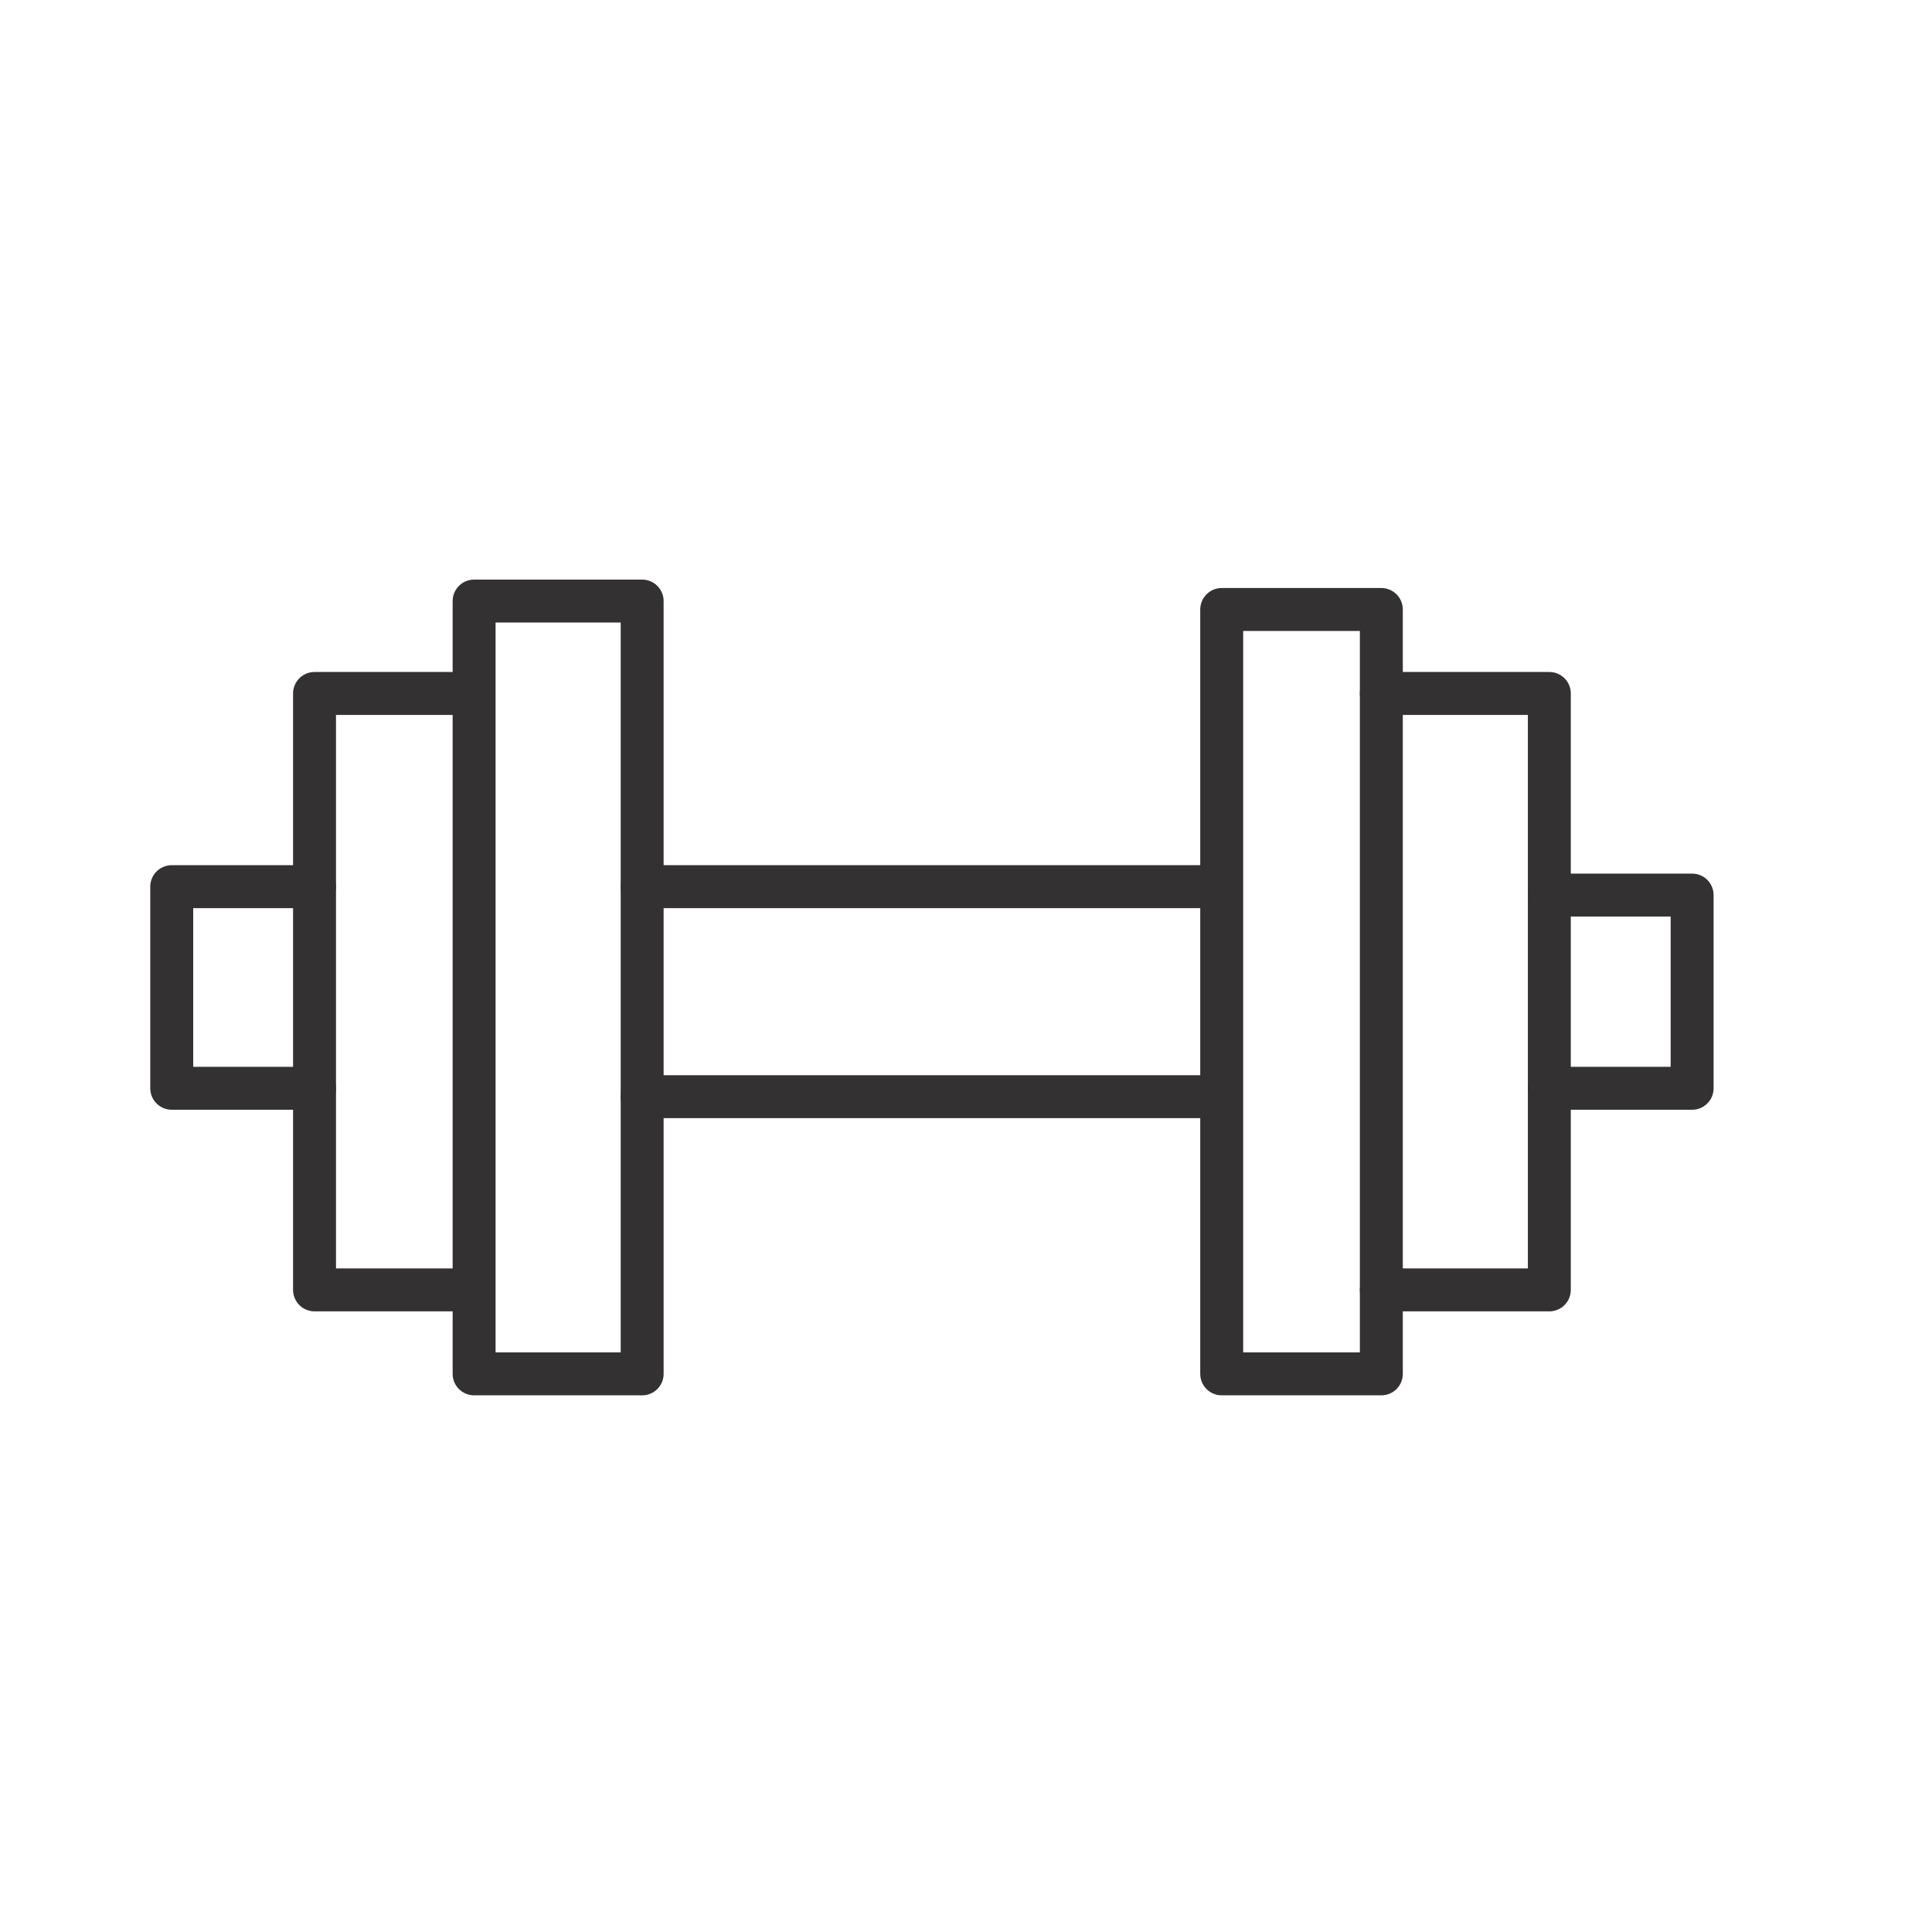
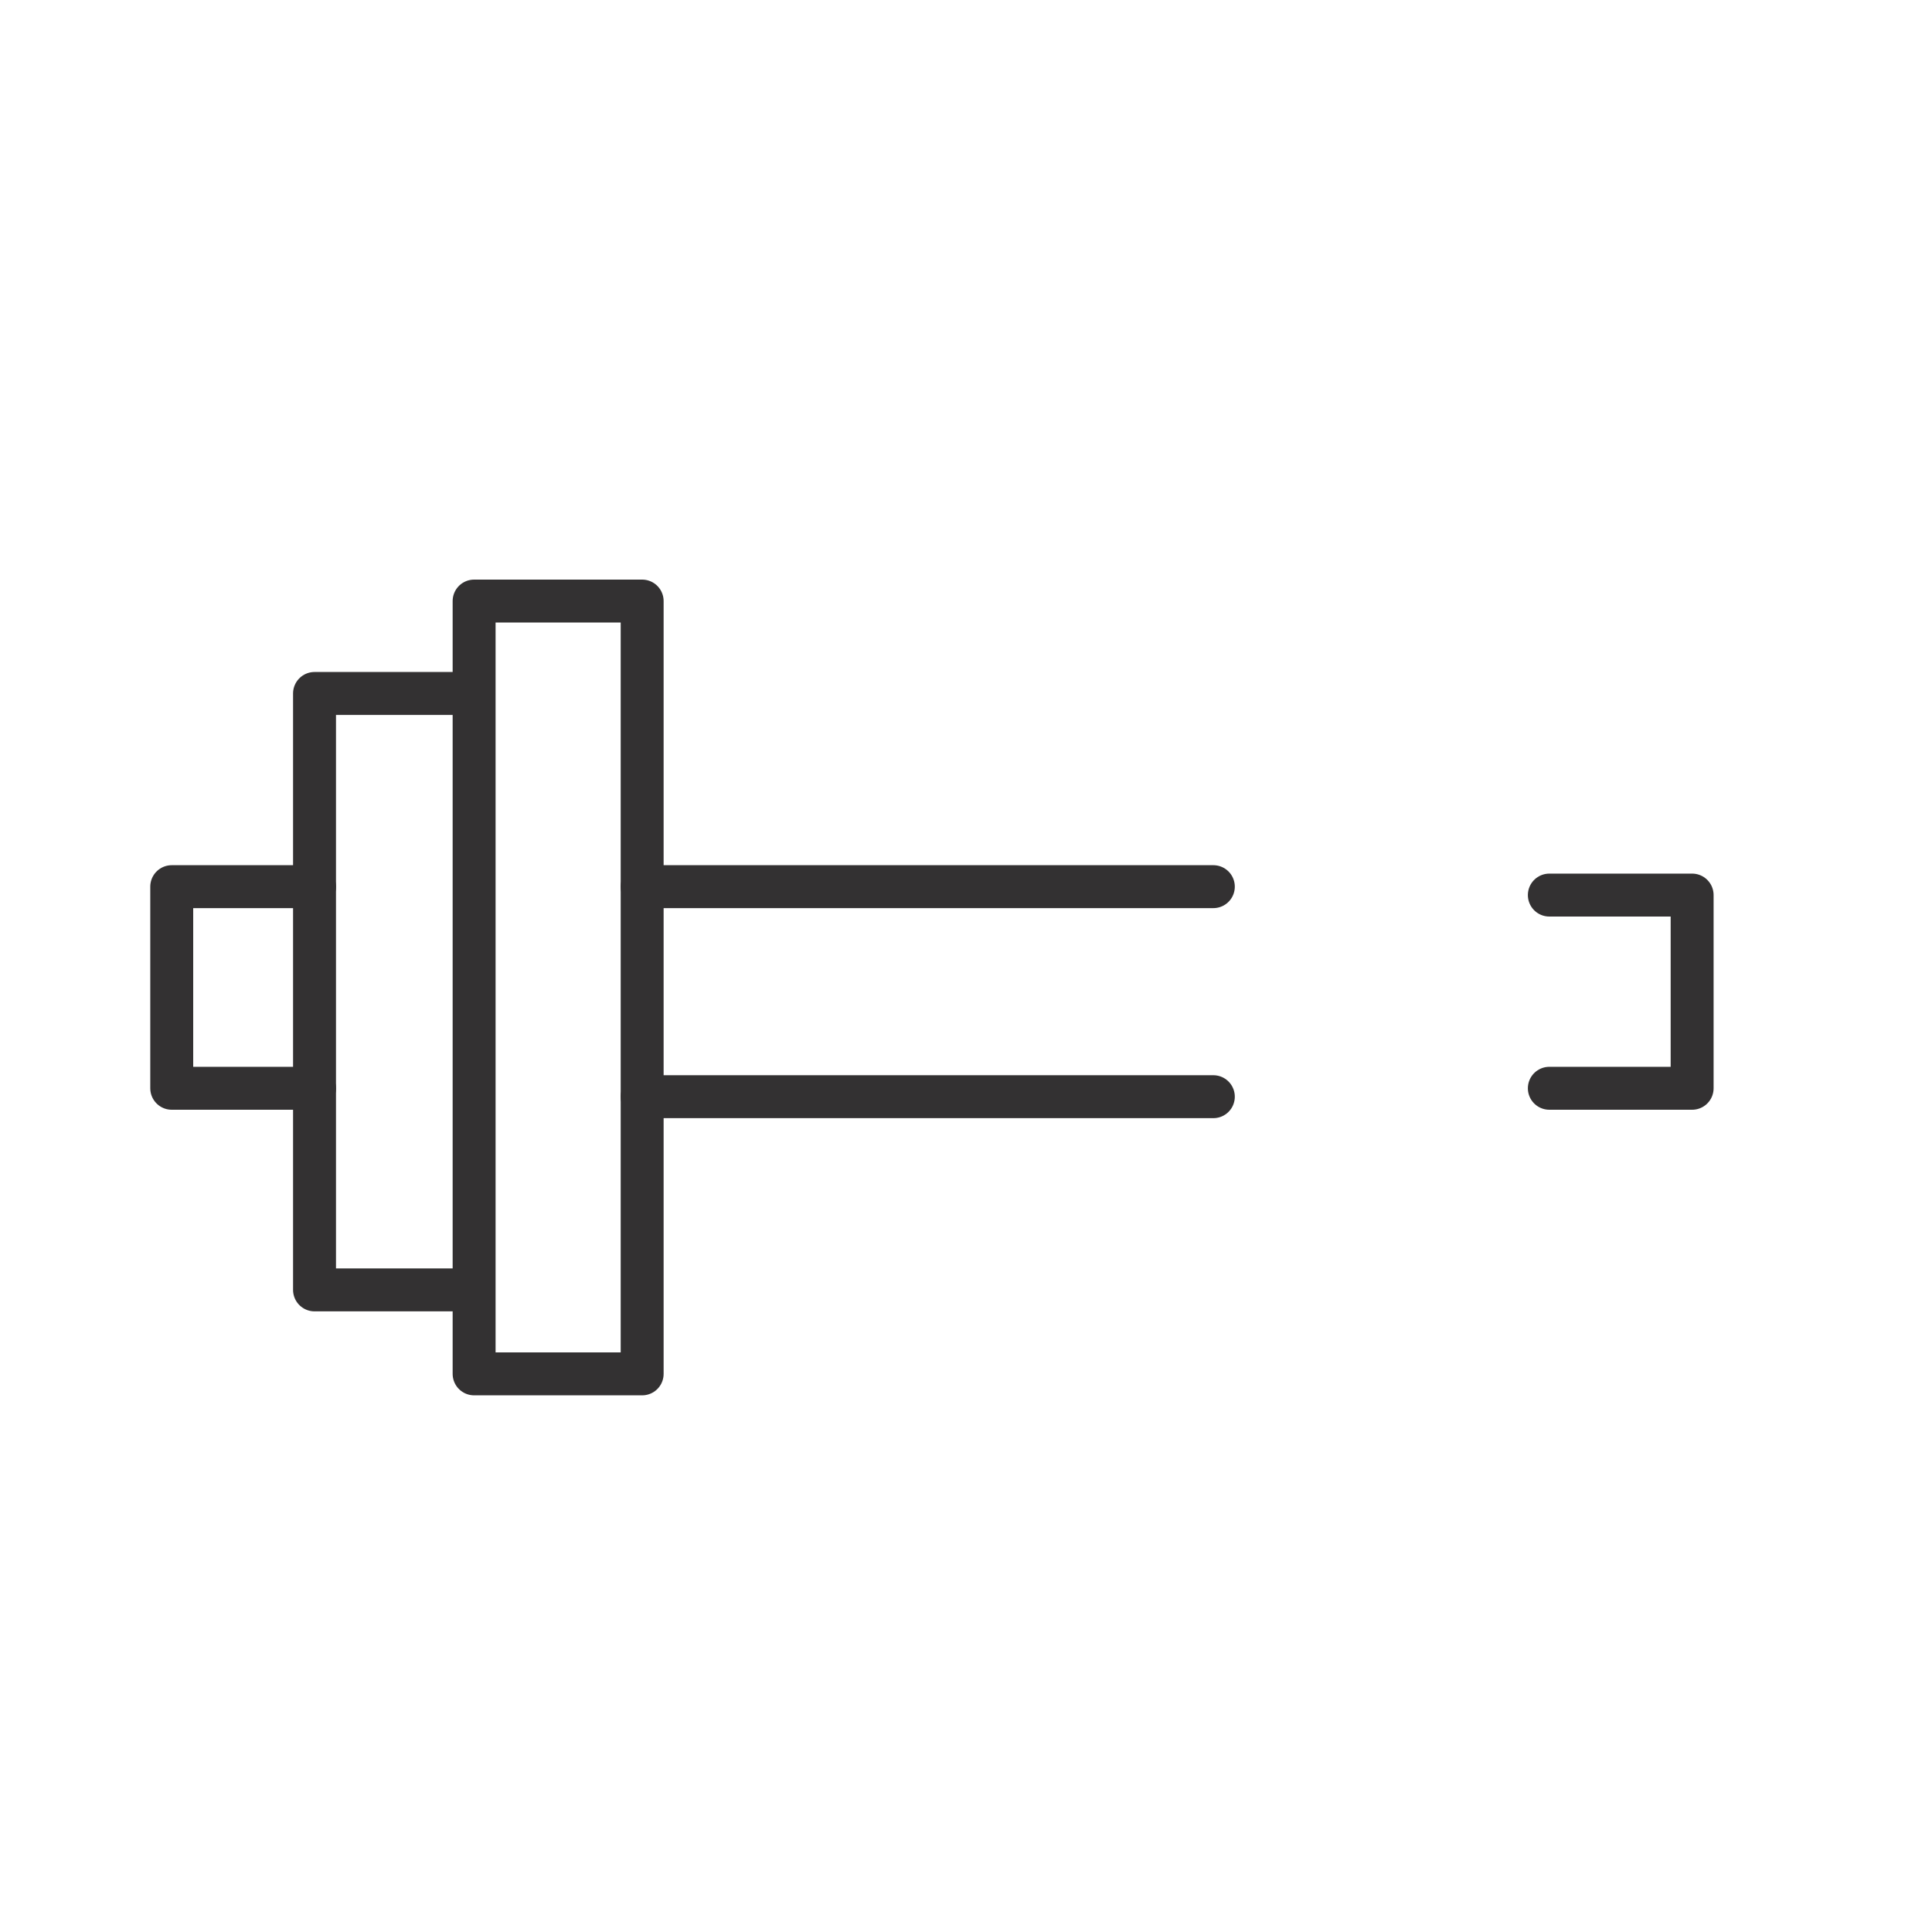
<svg xmlns="http://www.w3.org/2000/svg" width="45" height="45" viewBox="0 0 45 45" fill="none">
  <path d="M11.043 30.044H7.326V16.152H11.043M11.043 30.044V32H14.957V14H11.043V16.152M11.043 30.044V16.152" stroke="#333132" stroke-linecap="round" stroke-linejoin="round" />
  <path d="M7.326 20.652H4V25.348H7.326" stroke="#333132" stroke-linecap="round" stroke-linejoin="round" />
-   <path d="M28.456 32V14.196H32.174V32H28.456Z" stroke="#333132" stroke-linecap="round" stroke-linejoin="round" />
-   <path d="M32.174 16.152H36.087V30.044H32.174" stroke="#333132" stroke-linecap="round" stroke-linejoin="round" />
  <path d="M36.087 20.848H39.413V25.348H36.087" stroke="#333132" stroke-linecap="round" stroke-linejoin="round" />
  <path d="M14.957 20.652H28.261" stroke="#333132" stroke-linecap="round" stroke-linejoin="round" />
  <path d="M14.957 25.544H28.261" stroke="#333132" stroke-linecap="round" stroke-linejoin="round" />
</svg>